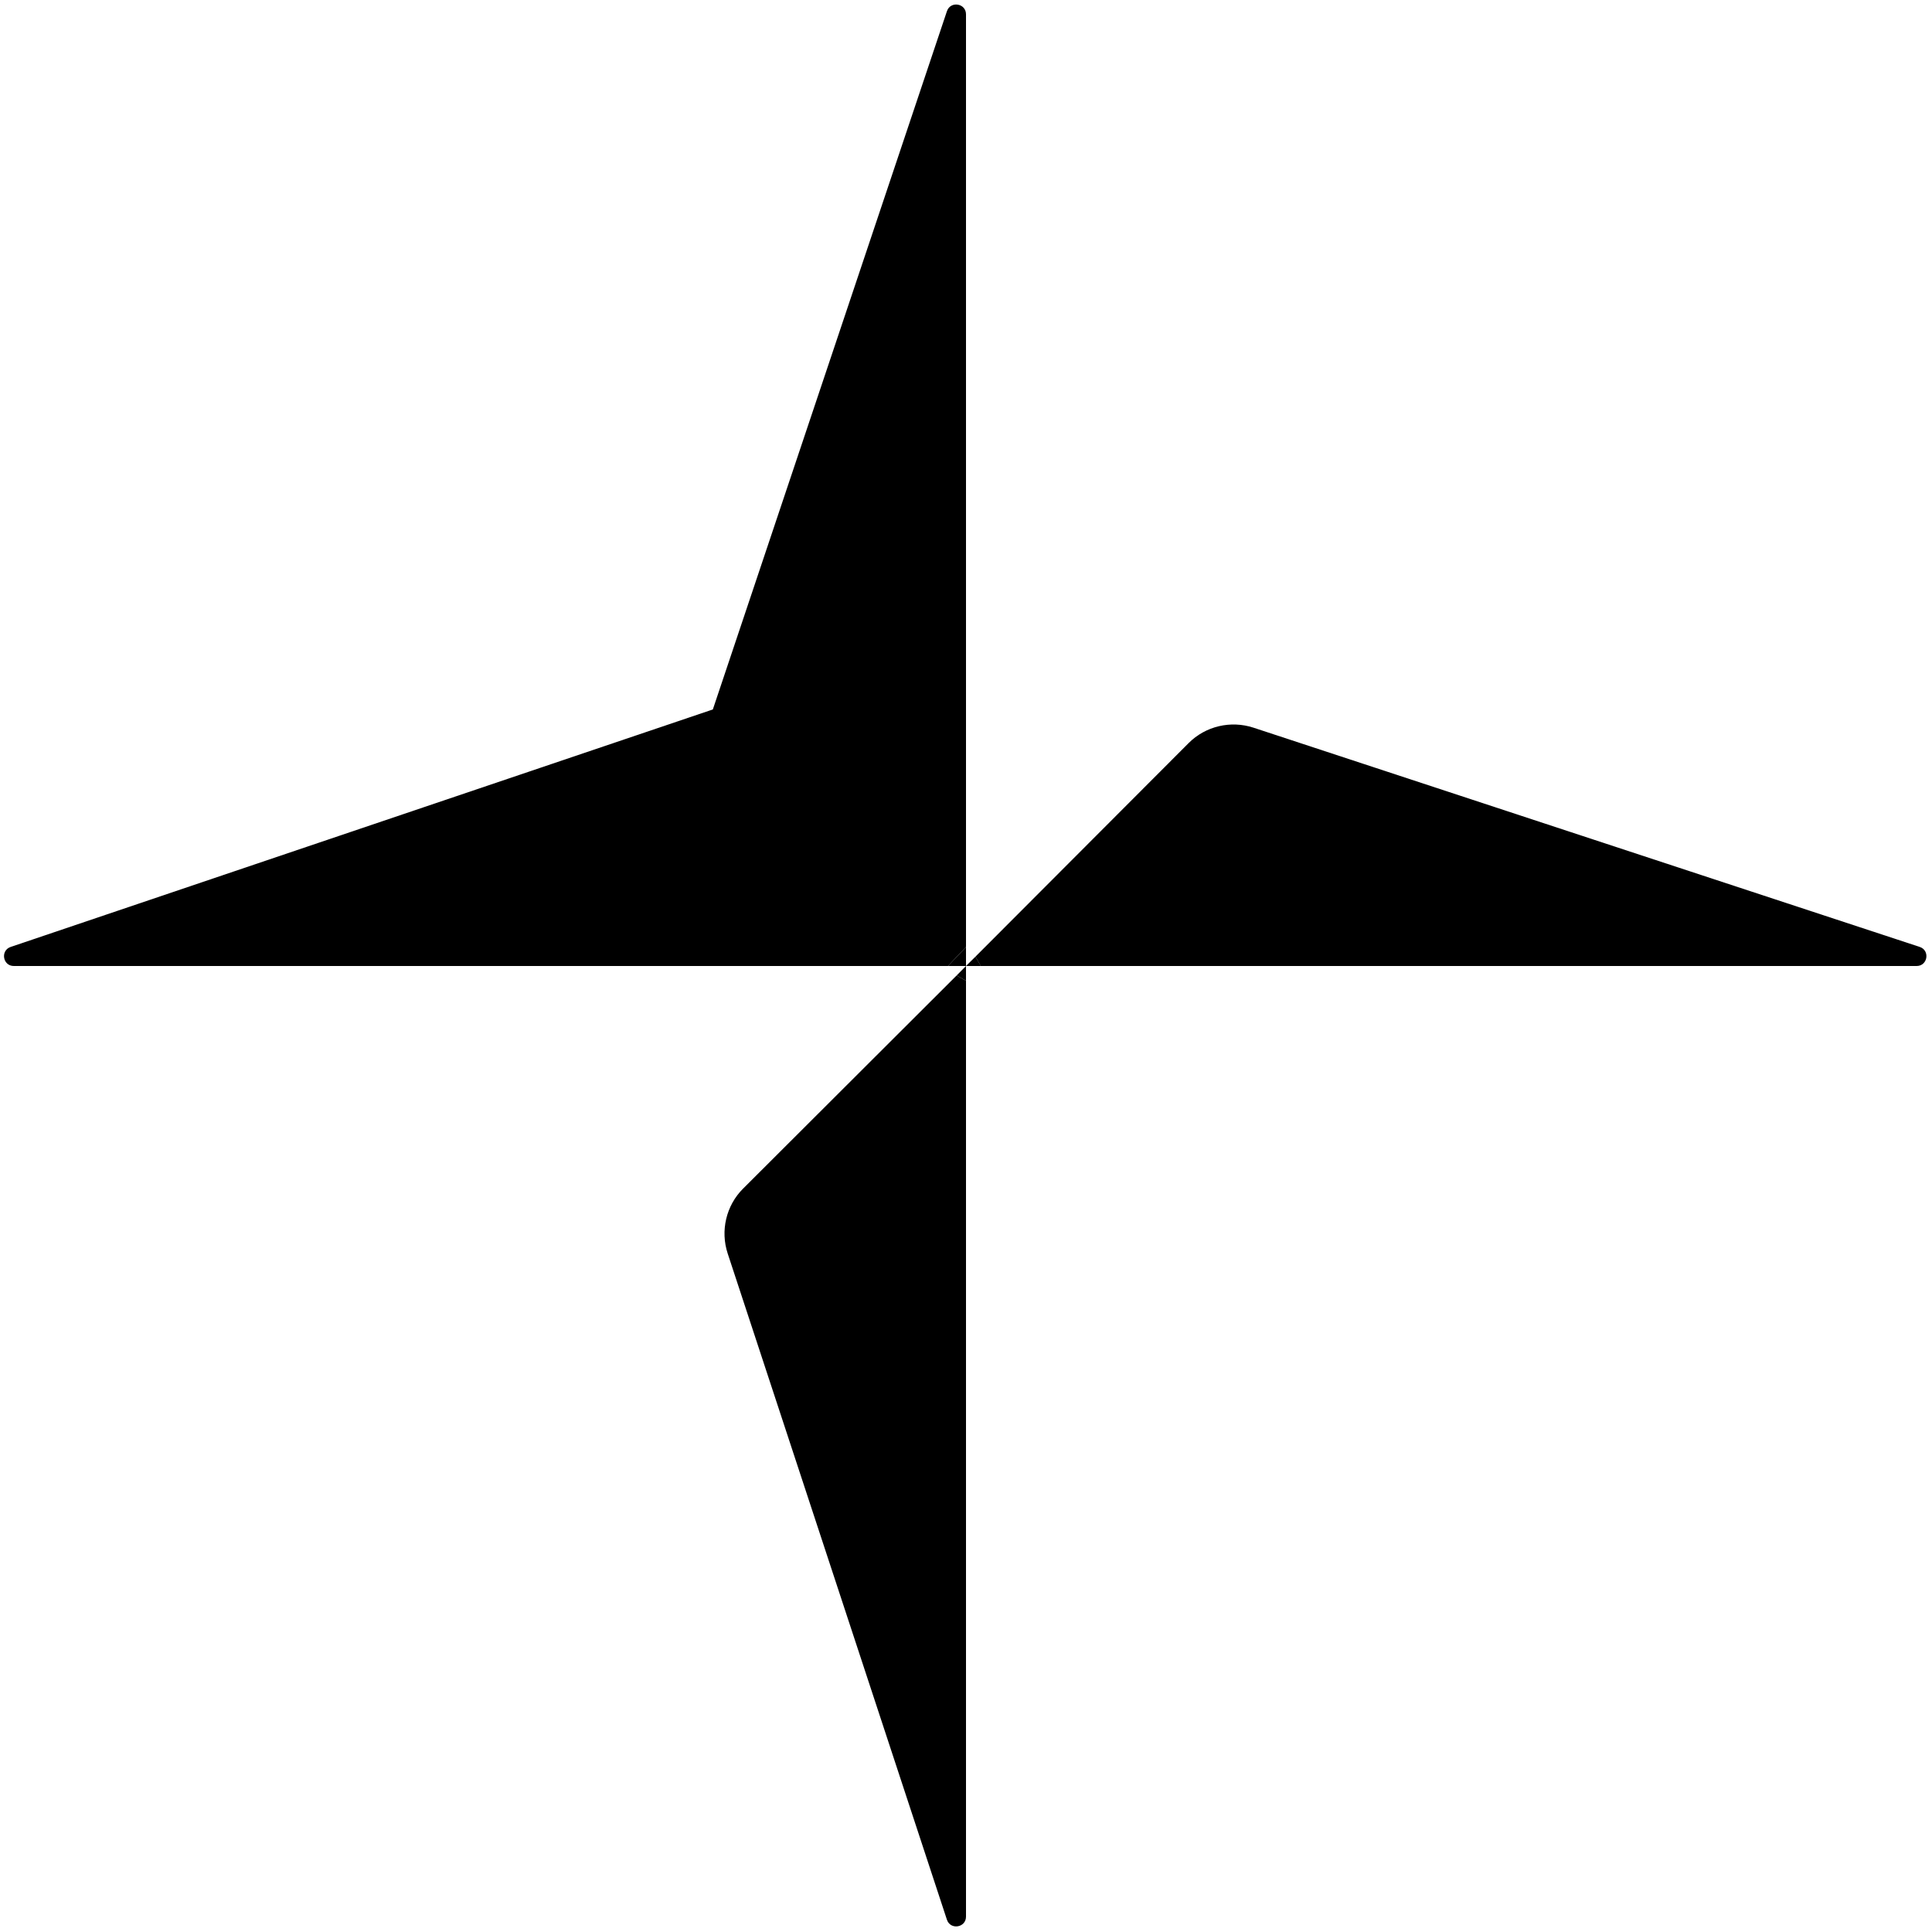
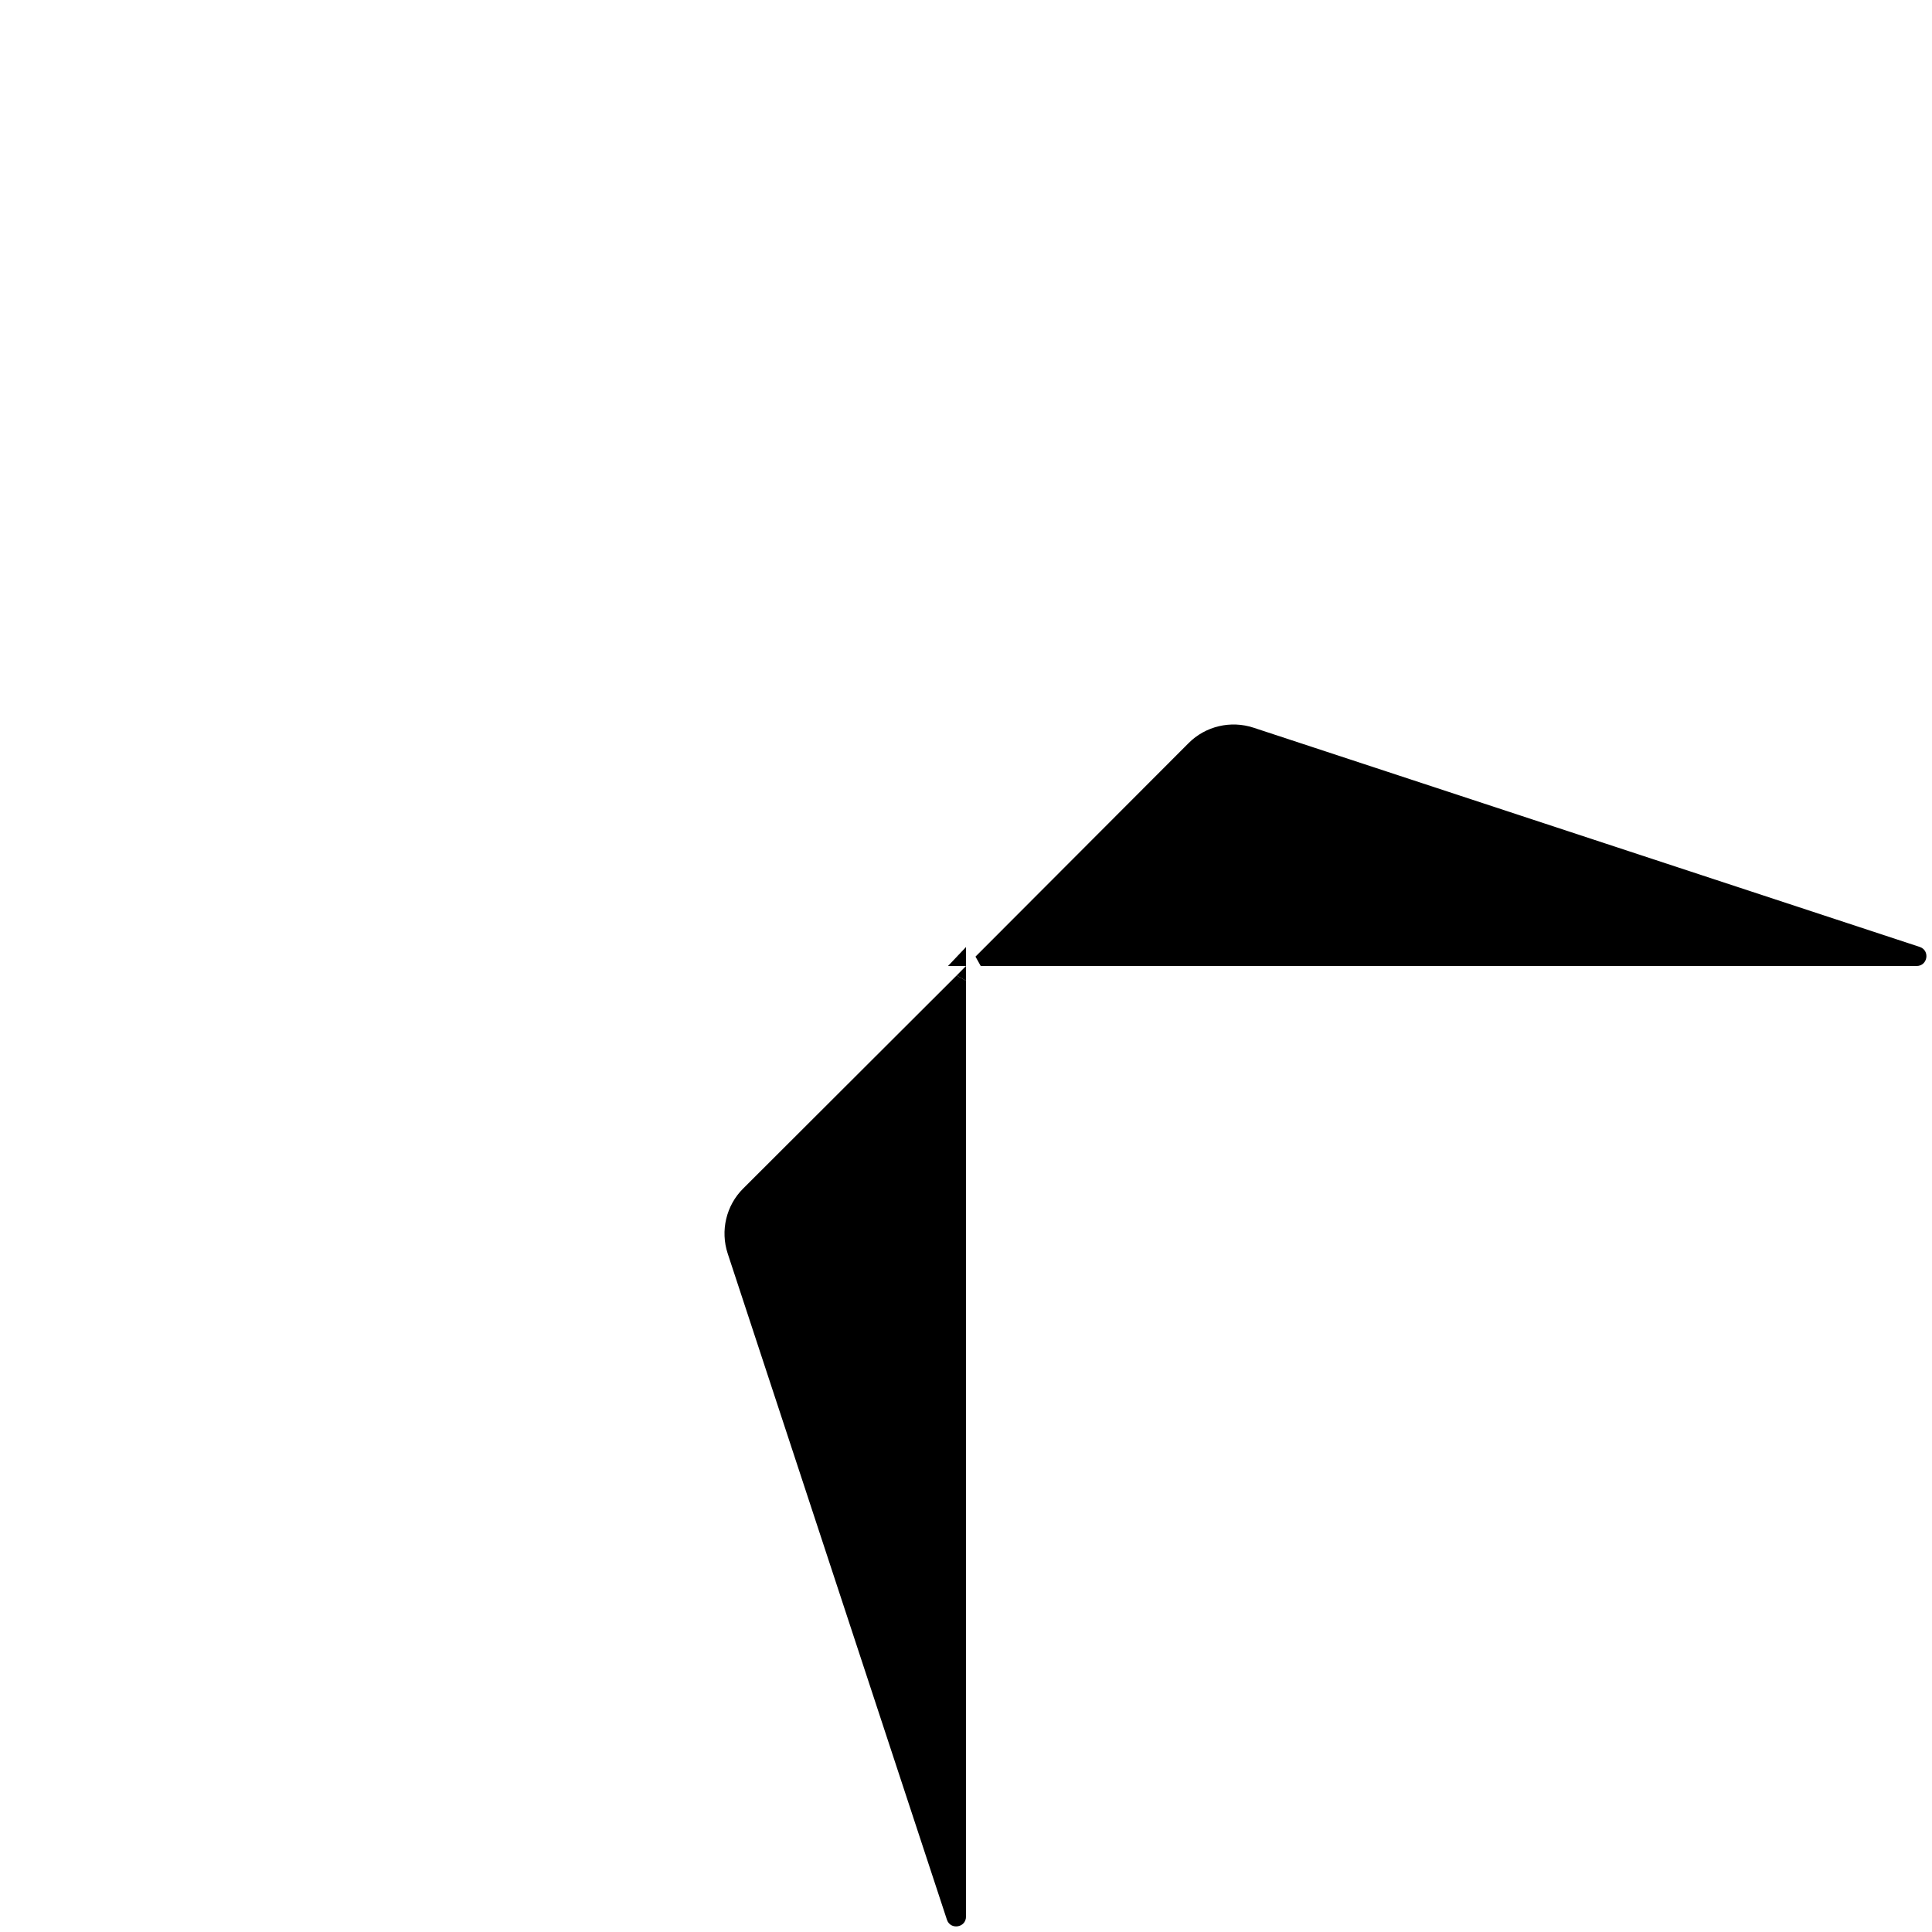
<svg xmlns="http://www.w3.org/2000/svg" width="296" height="296" viewBox="0 0 296 296" fill="none">
-   <path d="M148 145.093V2.193C148 0.493 145.618 0.105 145.078 1.717L109.214 108.695L1.636 145.079C0.028 145.623 0.419 148 2.117 148H145.244L148 145.093Z" fill="black" />
  <path d="M148 145.093L148 148L145.244 148L148 145.093Z" fill="black" />
  <path d="M149.453 146.563L182.104 113.852C184.693 111.249 188.562 110.339 192.058 111.491L294.112 145.075C295.732 145.608 295.348 148 293.643 148H150.258L149.453 146.563Z" fill="black" />
-   <path d="M149.453 146.563L148 148L150.273 148" fill="black" />
  <path d="M146.563 149.452L113.852 182.104C111.249 184.693 110.339 188.562 111.491 192.057L145.075 294.112C145.608 295.731 148 295.348 148 293.643V150.258L146.563 149.452Z" fill="black" />
  <path d="M146.563 149.452L148 148L148 150.258" fill="black" />
</svg>